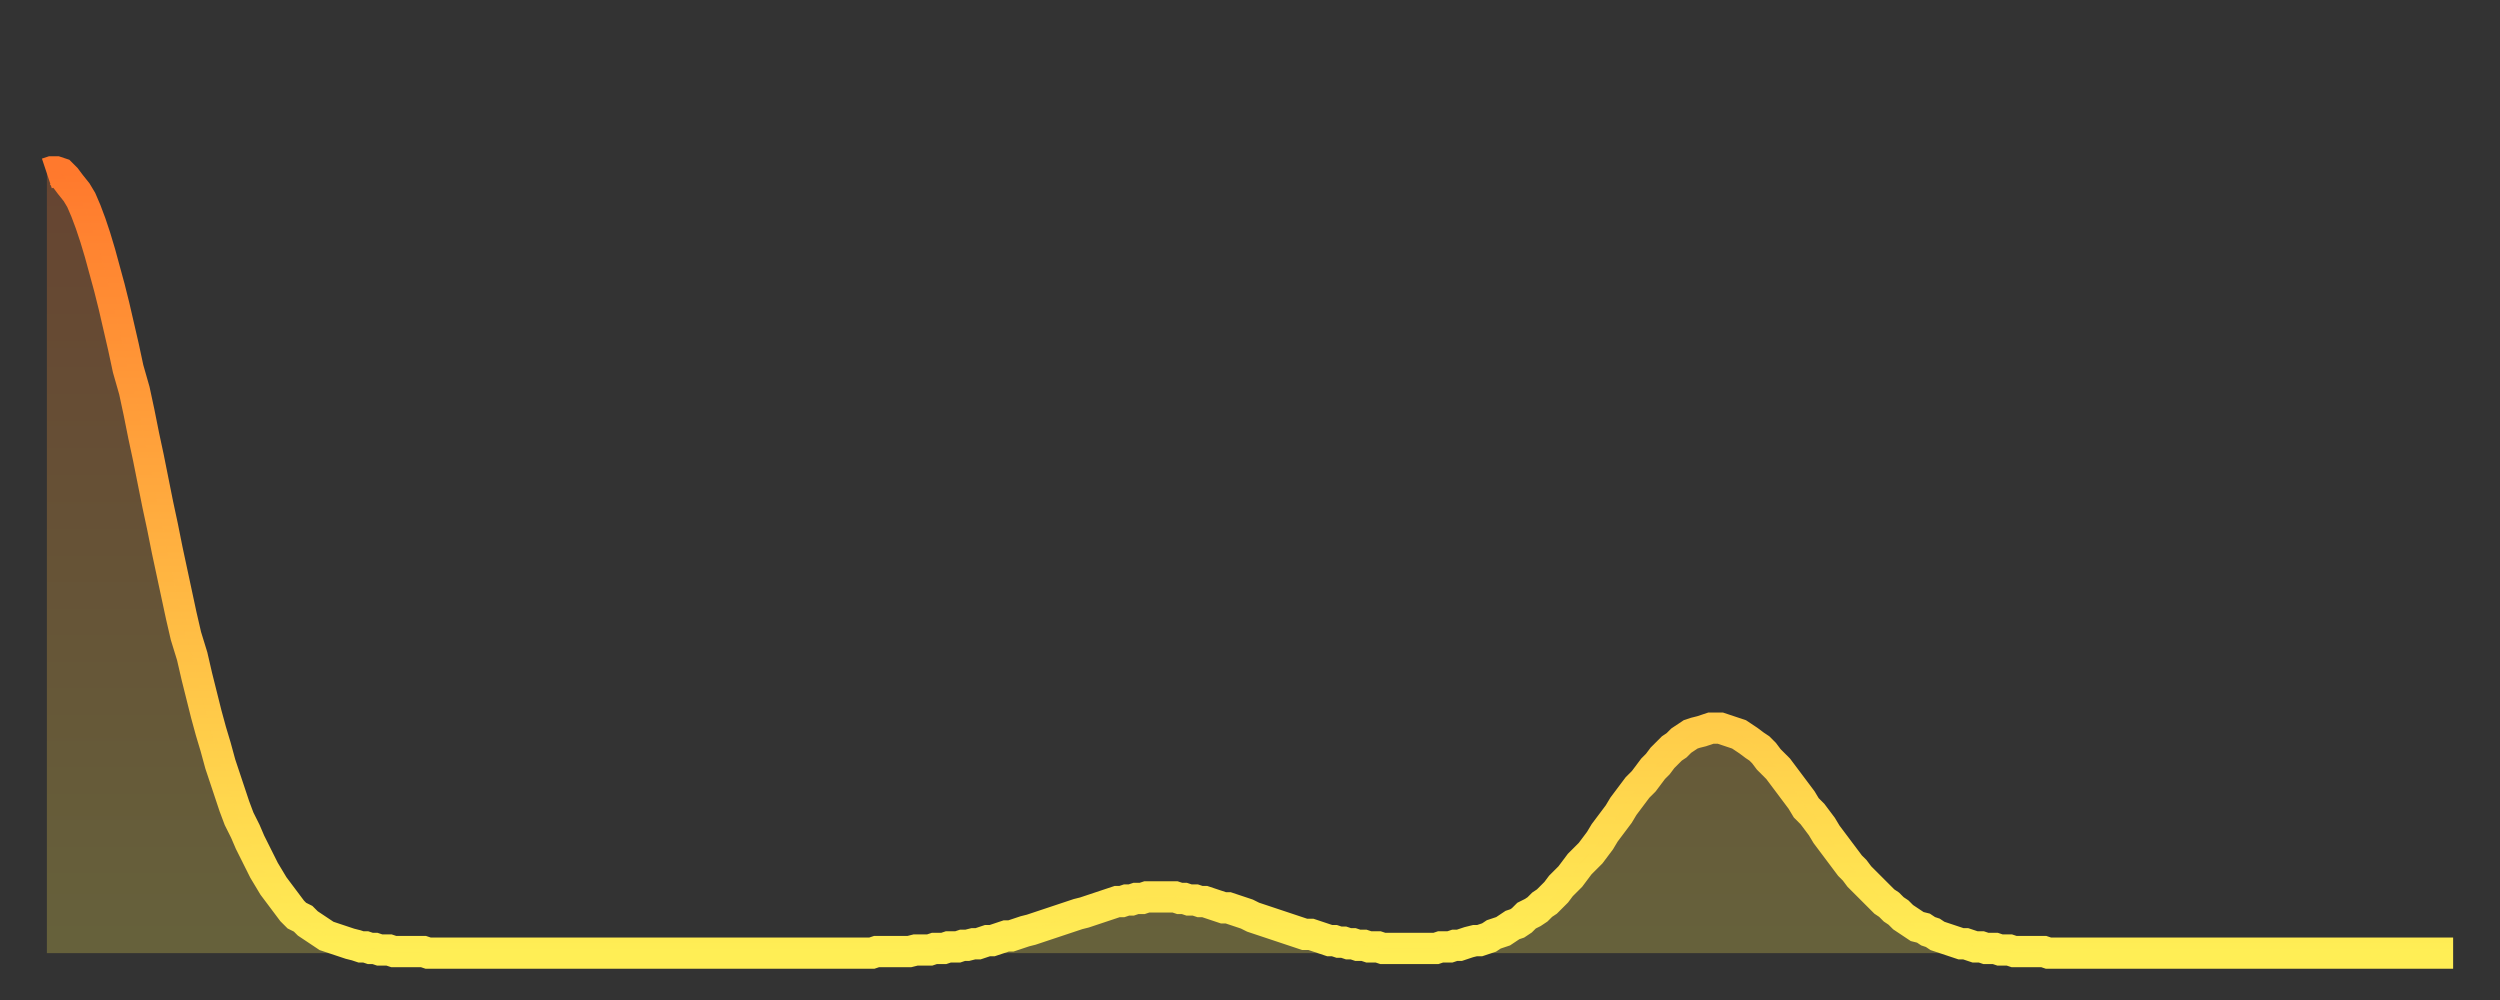
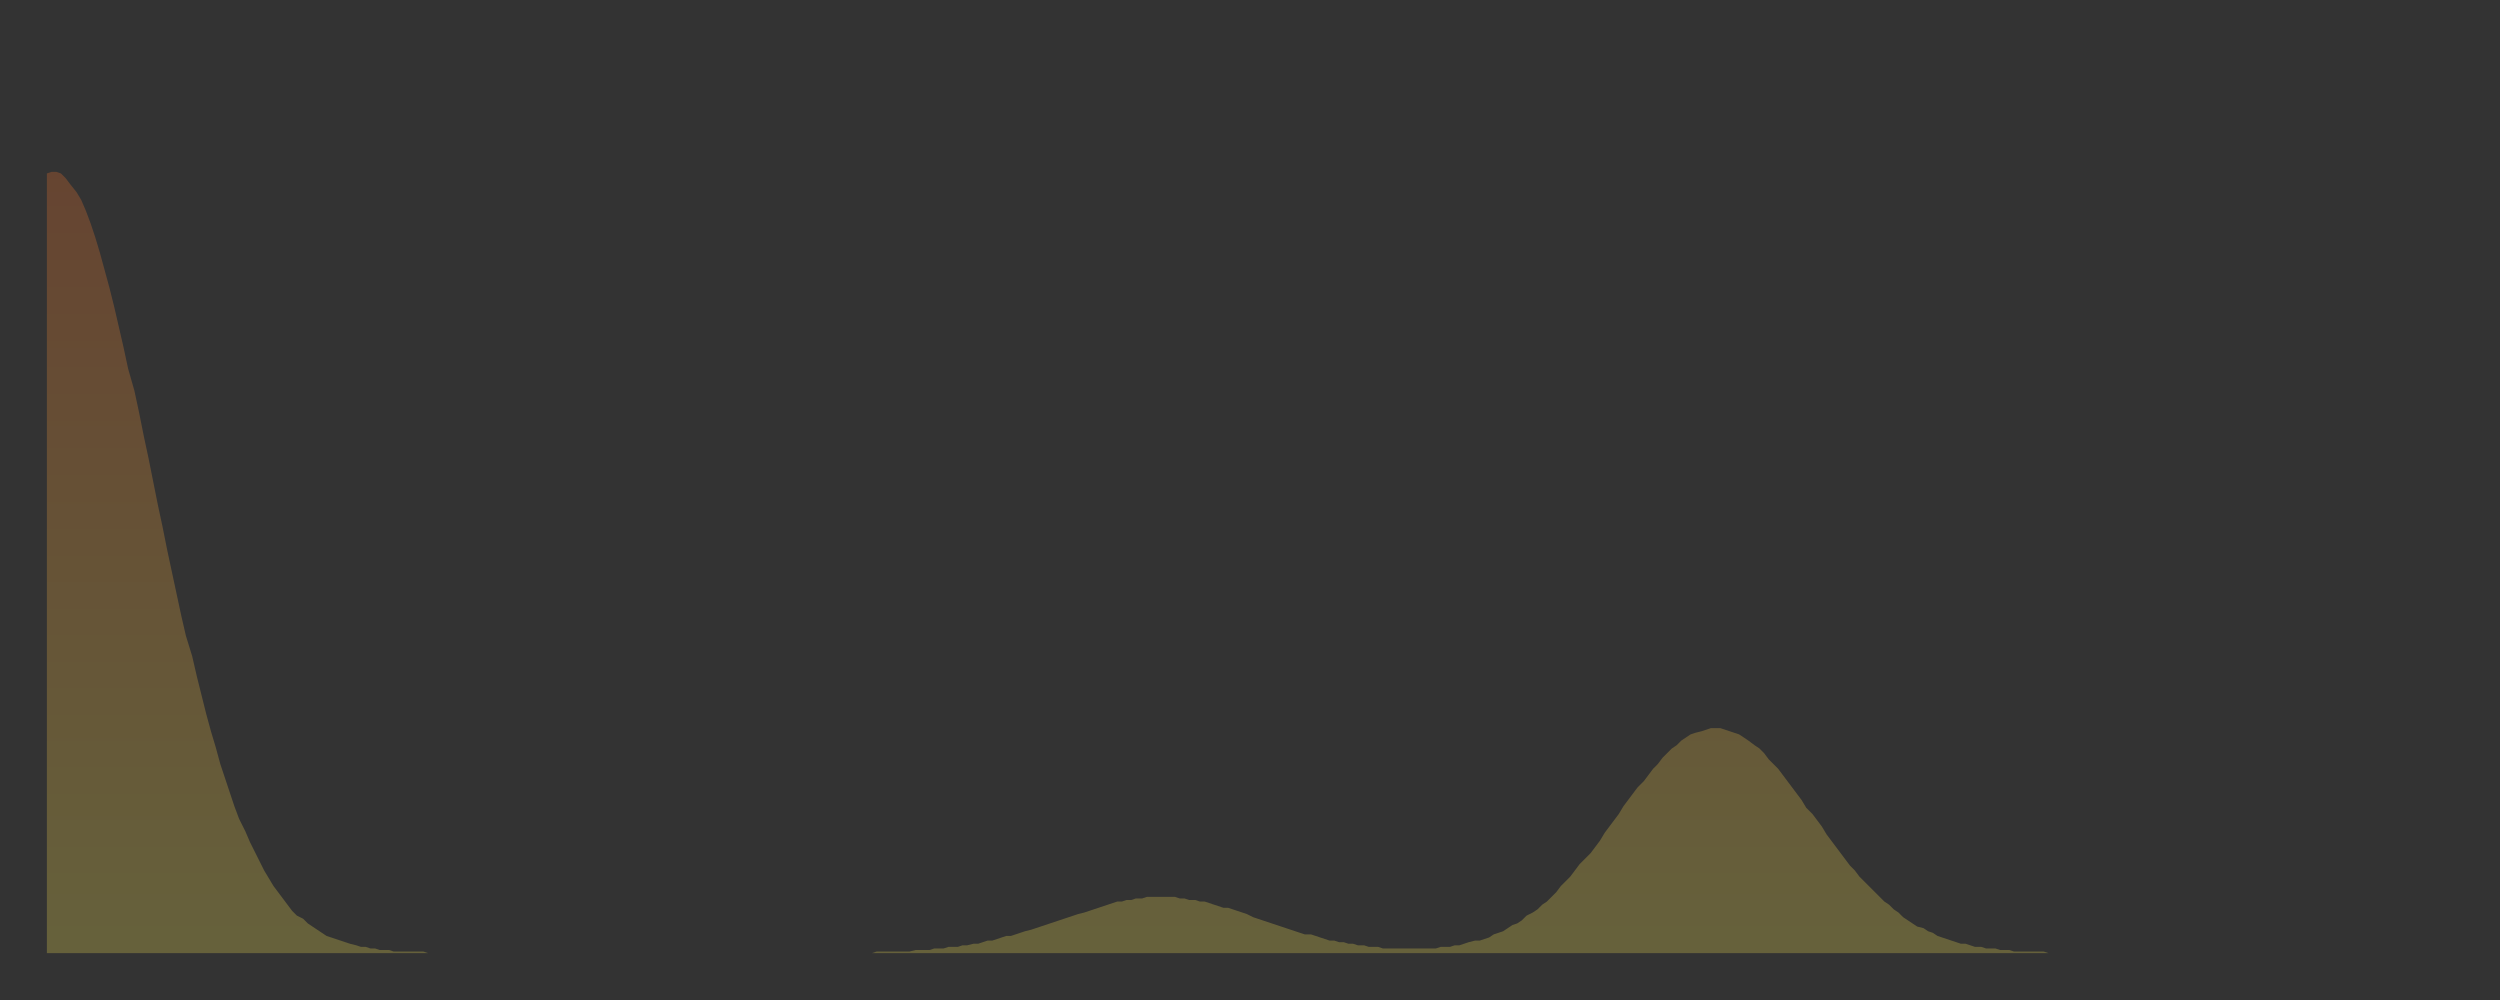
<svg xmlns="http://www.w3.org/2000/svg" baseProfile="full" height="64" version="1.1" width="160">
  <rect width="100%" height="100%" fill="#333333" stroke="none" />
  <defs>
    <linearGradient id="id175002" x1="0" x2="0" y1="0" y2="1">
      <stop offset="0%" stop-color="#ff792d" />
      <stop offset="50%" stop-color="#ffb341" />
      <stop offset="100%" stop-color="#ffee55" />
    </linearGradient>
  </defs>
  <g transform="translate(3,3)">
    <g>
-       <path d="M 0.0 8.1 0.3 8.0 0.6 8.0 0.9 8.1 1.2 8.4 1.5 8.8 1.9 9.3 2.2 9.8 2.5 10.5 2.8 11.3 3.1 12.2 3.4 13.2 3.7 14.3 4.0 15.4 4.3 16.6 4.6 17.9 4.9 19.2 5.2 20.6 5.6 22.0 5.9 23.4 6.2 24.9 6.5 26.3 6.8 27.8 7.1 29.3 7.4 30.7 7.7 32.2 8.0 33.6 8.3 35.0 8.6 36.4 8.9 37.7 9.3 39.0 9.6 40.3 9.9 41.5 10.2 42.7 10.5 43.8 10.8 44.8 11.1 45.9 11.4 46.8 11.7 47.7 12.0 48.6 12.3 49.4 12.7 50.2 13.0 50.9 13.3 51.5 13.6 52.1 13.9 52.7 14.2 53.2 14.5 53.7 14.8 54.1 15.1 54.5 15.4 54.9 15.7 55.3 16.0 55.6 16.4 55.8 16.7 56.1 17.0 56.3 17.3 56.5 17.6 56.7 17.9 56.9 18.2 57.0 18.5 57.1 18.8 57.2 19.1 57.3 19.4 57.4 19.8 57.5 20.1 57.6 20.4 57.6 20.7 57.7 21.0 57.7 21.3 57.8 21.6 57.8 21.9 57.8 22.2 57.9 22.5 57.9 22.8 57.9 23.1 57.9 23.5 57.9 23.8 57.9 24.1 57.9 24.4 58.0 24.7 58.0 25.0 58.0 25.3 58.0 25.6 58.0 25.9 58.0 26.2 58.0 26.5 58.0 26.8 58.0 27.2 58.0 27.5 58.0 27.8 58.0 28.1 58.0 28.4 58.0 28.7 58.0 29.0 58.0 29.3 58.0 29.6 58.0 29.9 58.0 30.2 58.0 30.6 58.0 30.9 58.0 31.2 58.0 31.5 58.0 31.8 58.0 32.1 58.0 32.4 58.0 32.7 58.0 33.0 58.0 33.3 58.0 33.6 58.0 33.9 58.0 34.3 58.0 34.6 58.0 34.9 58.0 35.2 58.0 35.5 58.0 35.8 58.0 36.1 58.0 36.4 58.0 36.7 58.0 37.0 58.0 37.3 58.0 37.7 58.0 38.0 58.0 38.3 58.0 38.6 58.0 38.9 58.0 39.2 58.0 39.5 58.0 39.8 58.0 40.1 58.0 40.4 58.0 40.7 58.0 41.0 58.0 41.4 58.0 41.7 58.0 42.0 58.0 42.3 58.0 42.6 58.0 42.9 58.0 43.2 58.0 43.5 58.0 43.8 58.0 44.1 58.0 44.4 58.0 44.7 58.0 45.1 58.0 45.4 58.0 45.7 58.0 46.0 58.0 46.3 58.0 46.6 58.0 46.9 58.0 47.2 58.0 47.5 58.0 47.8 58.0 48.1 58.0 48.5 58.0 48.8 58.0 49.1 58.0 49.4 58.0 49.7 58.0 50.0 58.0 50.3 58.0 50.6 58.0 50.9 58.0 51.2 58.0 51.5 58.0 51.8 58.0 52.2 58.0 52.5 58.0 52.8 58.0 53.1 57.9 53.4 57.9 53.7 57.9 54.0 57.9 54.3 57.9 54.6 57.9 54.9 57.9 55.2 57.9 55.6 57.8 55.9 57.8 56.2 57.8 56.5 57.8 56.8 57.7 57.1 57.7 57.4 57.7 57.7 57.6 58.0 57.6 58.3 57.6 58.6 57.5 58.9 57.5 59.3 57.4 59.6 57.4 59.9 57.3 60.2 57.2 60.5 57.2 60.8 57.1 61.1 57.0 61.4 56.9 61.7 56.9 62.0 56.8 62.3 56.7 62.6 56.6 63.0 56.5 63.3 56.4 63.6 56.3 63.9 56.2 64.2 56.1 64.5 56.0 64.8 55.9 65.1 55.8 65.4 55.7 65.7 55.6 66.0 55.5 66.4 55.4 66.7 55.3 67.0 55.2 67.3 55.1 67.6 55.0 67.9 54.9 68.2 54.8 68.5 54.7 68.8 54.7 69.1 54.6 69.4 54.6 69.7 54.5 70.1 54.5 70.4 54.4 70.7 54.4 71.0 54.4 71.3 54.4 71.6 54.4 71.9 54.4 72.2 54.4 72.5 54.5 72.8 54.5 73.1 54.6 73.5 54.6 73.8 54.7 74.1 54.7 74.4 54.8 74.7 54.9 75.0 55.0 75.3 55.1 75.6 55.1 75.9 55.2 76.2 55.3 76.5 55.4 76.8 55.5 77.2 55.7 77.5 55.8 77.8 55.9 78.1 56.0 78.4 56.1 78.7 56.2 79.0 56.3 79.3 56.4 79.6 56.5 79.9 56.6 80.2 56.7 80.5 56.8 80.9 56.8 81.2 56.9 81.5 57.0 81.8 57.1 82.1 57.2 82.4 57.2 82.7 57.3 83.0 57.3 83.3 57.4 83.6 57.4 83.9 57.5 84.3 57.5 84.6 57.6 84.9 57.6 85.2 57.6 85.5 57.7 85.8 57.7 86.1 57.7 86.4 57.7 86.7 57.7 87.0 57.7 87.3 57.7 87.6 57.7 88.0 57.7 88.3 57.7 88.6 57.7 88.9 57.7 89.2 57.6 89.5 57.6 89.8 57.6 90.1 57.5 90.4 57.5 90.7 57.4 91.0 57.3 91.4 57.2 91.7 57.2 92.0 57.1 92.3 57.0 92.6 56.8 92.9 56.7 93.2 56.6 93.5 56.4 93.8 56.2 94.1 56.1 94.4 55.9 94.7 55.6 95.1 55.4 95.4 55.2 95.7 54.9 96.0 54.7 96.3 54.4 96.6 54.1 96.9 53.7 97.2 53.4 97.5 53.1 97.8 52.7 98.1 52.3 98.4 52.0 98.8 51.6 99.1 51.2 99.4 50.8 99.7 50.3 100.0 49.9 100.3 49.5 100.6 49.1 100.9 48.6 101.2 48.2 101.5 47.8 101.8 47.4 102.2 47.0 102.5 46.6 102.8 46.2 103.1 45.9 103.4 45.5 103.7 45.2 104.0 44.9 104.3 44.7 104.6 44.4 104.9 44.2 105.2 44.0 105.5 43.9 105.9 43.8 106.2 43.7 106.5 43.6 106.8 43.6 107.1 43.6 107.4 43.7 107.7 43.8 108.0 43.9 108.3 44.0 108.6 44.2 108.9 44.4 109.3 44.7 109.6 44.9 109.9 45.2 110.2 45.6 110.5 45.9 110.8 46.2 111.1 46.6 111.4 47.0 111.7 47.4 112.0 47.8 112.3 48.2 112.6 48.7 113.0 49.1 113.3 49.5 113.6 49.9 113.9 50.4 114.2 50.8 114.5 51.2 114.8 51.6 115.1 52.0 115.4 52.4 115.7 52.7 116.0 53.1 116.3 53.4 116.7 53.8 117.0 54.1 117.3 54.4 117.6 54.7 117.9 54.9 118.2 55.2 118.5 55.4 118.8 55.7 119.1 55.9 119.4 56.1 119.7 56.3 120.1 56.4 120.4 56.6 120.7 56.7 121.0 56.9 121.3 57.0 121.6 57.1 121.9 57.2 122.2 57.3 122.5 57.4 122.8 57.4 123.1 57.5 123.4 57.6 123.8 57.6 124.1 57.7 124.4 57.7 124.7 57.7 125.0 57.8 125.3 57.8 125.6 57.8 125.9 57.9 126.2 57.9 126.5 57.9 126.8 57.9 127.2 57.9 127.5 57.9 127.8 57.9 128.1 58.0 128.4 58.0 128.7 58.0 129.0 58.0 129.3 58.0 129.6 58.0 129.9 58.0 130.2 58.0 130.5 58.0 130.9 58.0 131.2 58.0 131.5 58.0 131.8 58.0 132.1 58.0 132.4 58.0 132.7 58.0 133.0 58.0 133.3 58.0 133.6 58.0 133.9 58.0 134.2 58.0 134.6 58.0 134.9 58.0 135.2 58.0 135.5 58.0 135.8 58.0 136.1 58.0 136.4 58.0 136.7 58.0 137.0 58.0 137.3 58.0 137.6 58.0 138.0 58.0 138.3 58.0 138.6 58.0 138.9 58.0 139.2 58.0 139.5 58.0 139.8 58.0 140.1 58.0 140.4 58.0 140.7 58.0 141.0 58.0 141.3 58.0 141.7 58.0 142.0 58.0 142.3 58.0 142.6 58.0 142.9 58.0 143.2 58.0 143.5 58.0 143.8 58.0 144.1 58.0 144.4 58.0 144.7 58.0 145.1 58.0 145.4 58.0 145.7 58.0 146.0 58.0 146.3 58.0 146.6 58.0 146.9 58.0 147.2 58.0 147.5 58.0 147.8 58.0 148.1 58.0 148.4 58.0 148.8 58.0 149.1 58.0 149.4 58.0 149.7 58.0 150.0 58.0 150.3 58.0 150.6 58.0 150.9 58.0 151.2 58.0 151.5 58.0 151.8 58.0 152.1 58.0 152.5 58.0 152.8 58.0 153.1 58.0 153.4 58.0 153.7 58.0 154.0 58.0" fill="none" id="graph-curve" opacity="1" stroke="url(#id175002)" stroke-width="2" />
      <path d="M 0 58 L 0.0 8.1 0.3 8.0 0.6 8.0 0.9 8.1 1.2 8.4 1.5 8.8 1.9 9.3 2.2 9.8 2.5 10.5 2.8 11.3 3.1 12.2 3.4 13.2 3.7 14.3 4.0 15.4 4.3 16.6 4.6 17.9 4.9 19.2 5.2 20.6 5.6 22.0 5.9 23.4 6.2 24.9 6.5 26.3 6.8 27.8 7.1 29.3 7.4 30.7 7.7 32.2 8.0 33.6 8.3 35.0 8.6 36.4 8.9 37.7 9.3 39.0 9.6 40.3 9.9 41.5 10.2 42.7 10.5 43.8 10.8 44.8 11.1 45.9 11.4 46.8 11.7 47.7 12.0 48.6 12.3 49.4 12.7 50.2 13.0 50.9 13.3 51.5 13.6 52.1 13.9 52.7 14.2 53.2 14.5 53.7 14.8 54.1 15.1 54.5 15.4 54.9 15.7 55.3 16.0 55.6 16.4 55.8 16.7 56.1 17.0 56.3 17.3 56.5 17.6 56.7 17.9 56.9 18.2 57.0 18.5 57.1 18.8 57.2 19.1 57.3 19.4 57.4 19.8 57.5 20.1 57.6 20.4 57.6 20.7 57.7 21.0 57.7 21.3 57.8 21.6 57.8 21.9 57.8 22.2 57.9 22.5 57.9 22.8 57.9 23.1 57.9 23.5 57.9 23.8 57.9 24.1 57.9 24.4 58.0 24.7 58.0 25.0 58.0 25.3 58.0 25.6 58.0 25.9 58.0 26.2 58.0 26.5 58.0 26.8 58.0 27.2 58.0 27.5 58.0 27.8 58.0 28.1 58.0 28.4 58.0 28.7 58.0 29.0 58.0 29.3 58.0 29.6 58.0 29.9 58.0 30.2 58.0 30.6 58.0 30.9 58.0 31.2 58.0 31.5 58.0 31.8 58.0 32.1 58.0 32.4 58.0 32.7 58.0 33.0 58.0 33.3 58.0 33.6 58.0 33.9 58.0 34.3 58.0 34.6 58.0 34.9 58.0 35.2 58.0 35.5 58.0 35.8 58.0 36.1 58.0 36.4 58.0 36.7 58.0 37.0 58.0 37.3 58.0 37.7 58.0 38.0 58.0 38.3 58.0 38.6 58.0 38.9 58.0 39.2 58.0 39.5 58.0 39.8 58.0 40.1 58.0 40.4 58.0 40.7 58.0 41.0 58.0 41.4 58.0 41.7 58.0 42.0 58.0 42.3 58.0 42.6 58.0 42.9 58.0 43.2 58.0 43.5 58.0 43.8 58.0 44.1 58.0 44.4 58.0 44.7 58.0 45.1 58.0 45.4 58.0 45.7 58.0 46.0 58.0 46.3 58.0 46.6 58.0 46.9 58.0 47.2 58.0 47.5 58.0 47.8 58.0 48.1 58.0 48.5 58.0 48.8 58.0 49.1 58.0 49.4 58.0 49.7 58.0 50.0 58.0 50.3 58.0 50.6 58.0 50.9 58.0 51.2 58.0 51.5 58.0 51.8 58.0 52.2 58.0 52.5 58.0 52.8 58.0 53.1 57.9 53.4 57.9 53.7 57.9 54.0 57.9 54.3 57.9 54.6 57.9 54.9 57.9 55.2 57.9 55.6 57.8 55.9 57.8 56.2 57.8 56.5 57.8 56.8 57.7 57.1 57.7 57.4 57.7 57.7 57.6 58.0 57.6 58.3 57.6 58.6 57.5 58.9 57.5 59.3 57.4 59.6 57.4 59.9 57.3 60.2 57.2 60.5 57.2 60.8 57.1 61.1 57.0 61.4 56.9 61.7 56.9 62.0 56.8 62.3 56.7 62.6 56.6 63.0 56.5 63.3 56.4 63.6 56.3 63.9 56.2 64.2 56.1 64.5 56.0 64.8 55.9 65.1 55.8 65.4 55.7 65.7 55.6 66.0 55.5 66.4 55.4 66.7 55.3 67.0 55.2 67.3 55.1 67.6 55.0 67.9 54.9 68.2 54.8 68.5 54.7 68.8 54.7 69.1 54.6 69.4 54.6 69.7 54.5 70.1 54.5 70.4 54.4 70.7 54.4 71.0 54.4 71.3 54.4 71.6 54.4 71.9 54.4 72.2 54.4 72.5 54.5 72.8 54.5 73.1 54.6 73.5 54.6 73.8 54.7 74.1 54.7 74.4 54.8 74.7 54.9 75.0 55.0 75.3 55.1 75.6 55.1 75.9 55.2 76.2 55.3 76.5 55.4 76.8 55.5 77.2 55.7 77.5 55.8 77.8 55.9 78.1 56.0 78.4 56.1 78.7 56.2 79.0 56.3 79.3 56.4 79.6 56.5 79.9 56.6 80.2 56.7 80.5 56.8 80.9 56.8 81.2 56.9 81.5 57.0 81.8 57.1 82.1 57.2 82.4 57.2 82.7 57.3 83.0 57.3 83.3 57.4 83.6 57.4 83.9 57.5 84.3 57.5 84.6 57.6 84.9 57.6 85.2 57.6 85.5 57.7 85.8 57.7 86.1 57.7 86.4 57.7 86.7 57.7 87.0 57.7 87.3 57.7 87.6 57.7 88.0 57.7 88.3 57.7 88.6 57.7 88.9 57.7 89.2 57.6 89.5 57.6 89.8 57.6 90.1 57.5 90.4 57.5 90.7 57.4 91.0 57.3 91.4 57.2 91.7 57.2 92.0 57.1 92.3 57.0 92.6 56.8 92.9 56.7 93.2 56.6 93.5 56.4 93.8 56.2 94.1 56.1 94.4 55.9 94.7 55.6 95.1 55.4 95.4 55.2 95.7 54.9 96.0 54.7 96.3 54.4 96.6 54.1 96.9 53.7 97.2 53.4 97.5 53.1 97.8 52.7 98.1 52.3 98.4 52.0 98.8 51.6 99.1 51.2 99.4 50.8 99.7 50.3 100.0 49.9 100.3 49.5 100.6 49.1 100.9 48.6 101.2 48.2 101.5 47.8 101.8 47.4 102.2 47.0 102.5 46.6 102.8 46.2 103.1 45.9 103.4 45.5 103.7 45.2 104.0 44.9 104.3 44.7 104.6 44.4 104.9 44.2 105.2 44.0 105.5 43.9 105.9 43.8 106.2 43.7 106.5 43.6 106.8 43.6 107.1 43.6 107.4 43.7 107.7 43.8 108.0 43.9 108.3 44.0 108.6 44.2 108.9 44.4 109.3 44.7 109.6 44.9 109.9 45.2 110.2 45.6 110.5 45.9 110.8 46.2 111.1 46.6 111.4 47.0 111.7 47.4 112.0 47.8 112.3 48.2 112.6 48.7 113.0 49.1 113.3 49.5 113.6 49.9 113.9 50.4 114.2 50.8 114.5 51.2 114.8 51.6 115.1 52.0 115.4 52.4 115.7 52.7 116.0 53.1 116.3 53.4 116.7 53.8 117.0 54.1 117.3 54.4 117.6 54.7 117.9 54.9 118.2 55.2 118.5 55.4 118.8 55.7 119.1 55.9 119.4 56.1 119.7 56.3 120.1 56.4 120.4 56.6 120.7 56.7 121.0 56.9 121.3 57.0 121.6 57.1 121.9 57.2 122.2 57.3 122.5 57.4 122.8 57.4 123.1 57.5 123.4 57.6 123.8 57.6 124.1 57.7 124.4 57.7 124.7 57.7 125.0 57.8 125.3 57.8 125.6 57.8 125.9 57.9 126.2 57.9 126.5 57.9 126.8 57.9 127.2 57.9 127.5 57.9 127.8 57.9 128.1 58.0 128.4 58.0 128.7 58.0 129.0 58.0 129.3 58.0 129.6 58.0 129.9 58.0 130.2 58.0 130.5 58.0 130.9 58.0 131.2 58.0 131.5 58.0 131.8 58.0 132.1 58.0 132.4 58.0 132.7 58.0 133.0 58.0 133.3 58.0 133.6 58.0 133.9 58.0 134.2 58.0 134.6 58.0 134.9 58.0 135.2 58.0 135.5 58.0 135.8 58.0 136.1 58.0 136.4 58.0 136.7 58.0 137.0 58.0 137.3 58.0 137.6 58.0 138.0 58.0 138.3 58.0 138.6 58.0 138.9 58.0 139.2 58.0 139.5 58.0 139.8 58.0 140.1 58.0 140.4 58.0 140.7 58.0 141.0 58.0 141.3 58.0 141.7 58.0 142.0 58.0 142.3 58.0 142.6 58.0 142.9 58.0 143.2 58.0 143.5 58.0 143.8 58.0 144.1 58.0 144.4 58.0 144.7 58.0 145.1 58.0 145.4 58.0 145.7 58.0 146.0 58.0 146.3 58.0 146.6 58.0 146.9 58.0 147.2 58.0 147.5 58.0 147.8 58.0 148.1 58.0 148.4 58.0 148.8 58.0 149.1 58.0 149.4 58.0 149.7 58.0 150.0 58.0 150.3 58.0 150.6 58.0 150.9 58.0 151.2 58.0 151.5 58.0 151.8 58.0 152.1 58.0 152.5 58.0 152.8 58.0 153.1 58.0 153.4 58.0 153.7 58.0 154.0 58.0 154 58" fill="url(#id175002)" fill-opacity=".25" id="graph-shadow" />
    </g>
  </g>
</svg>